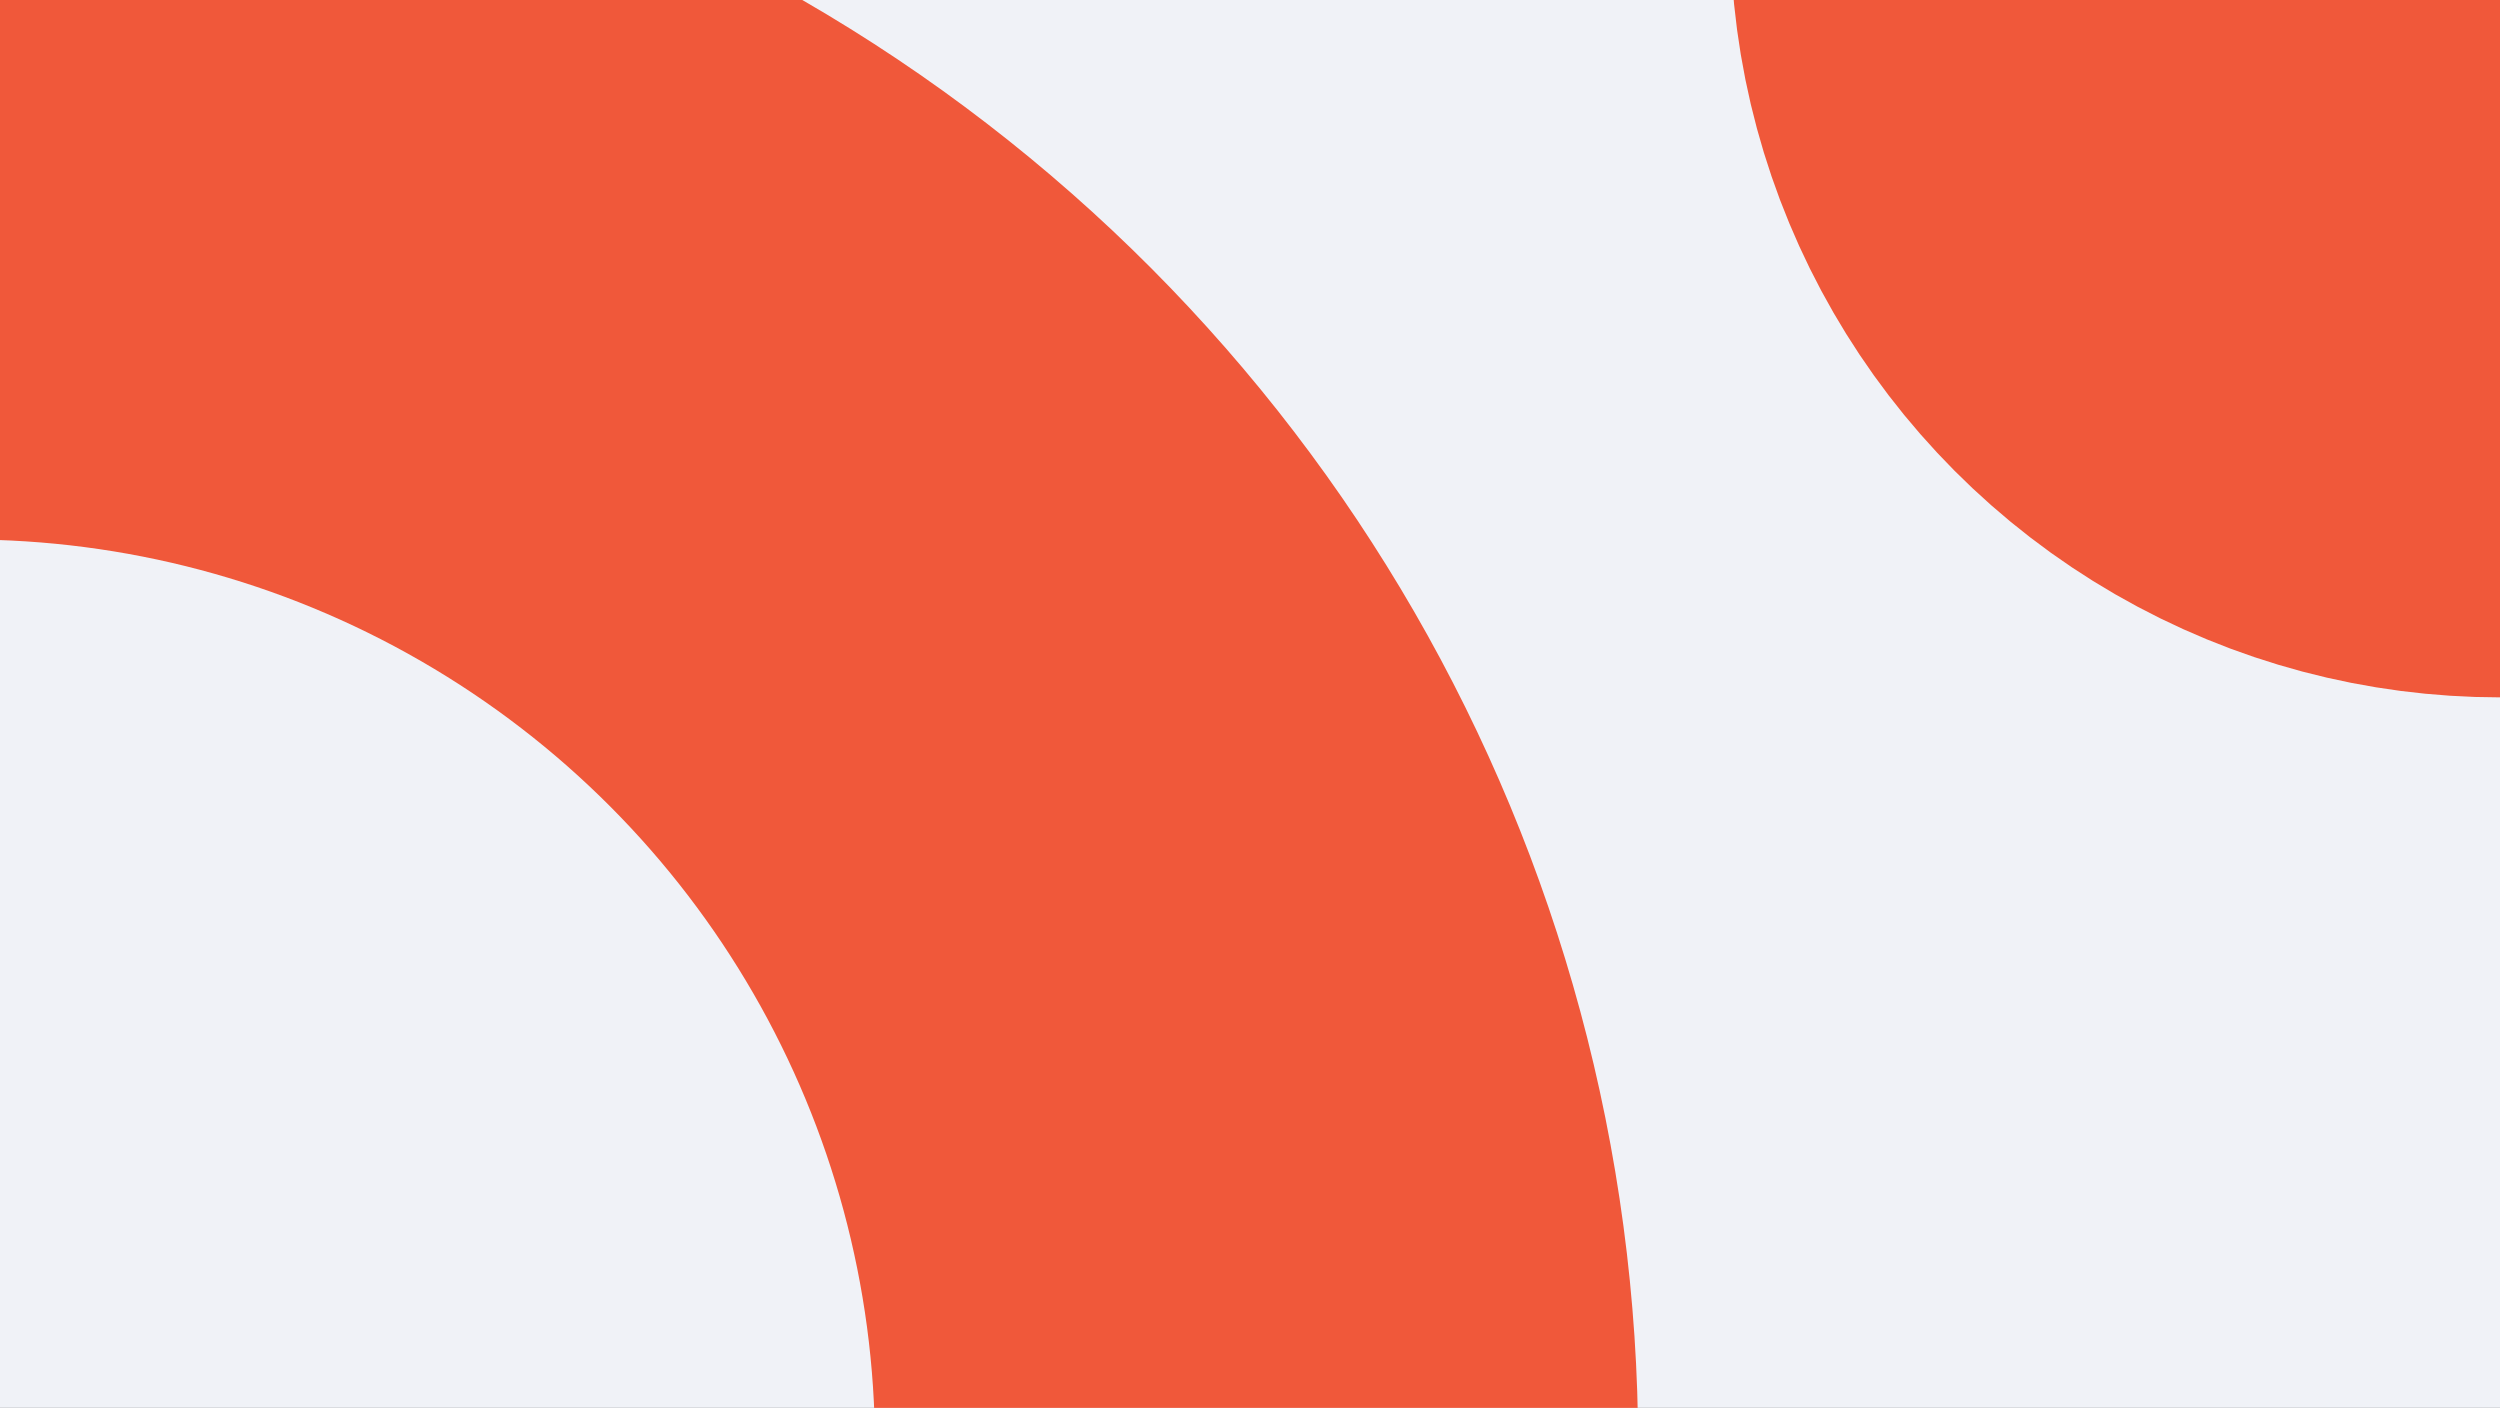
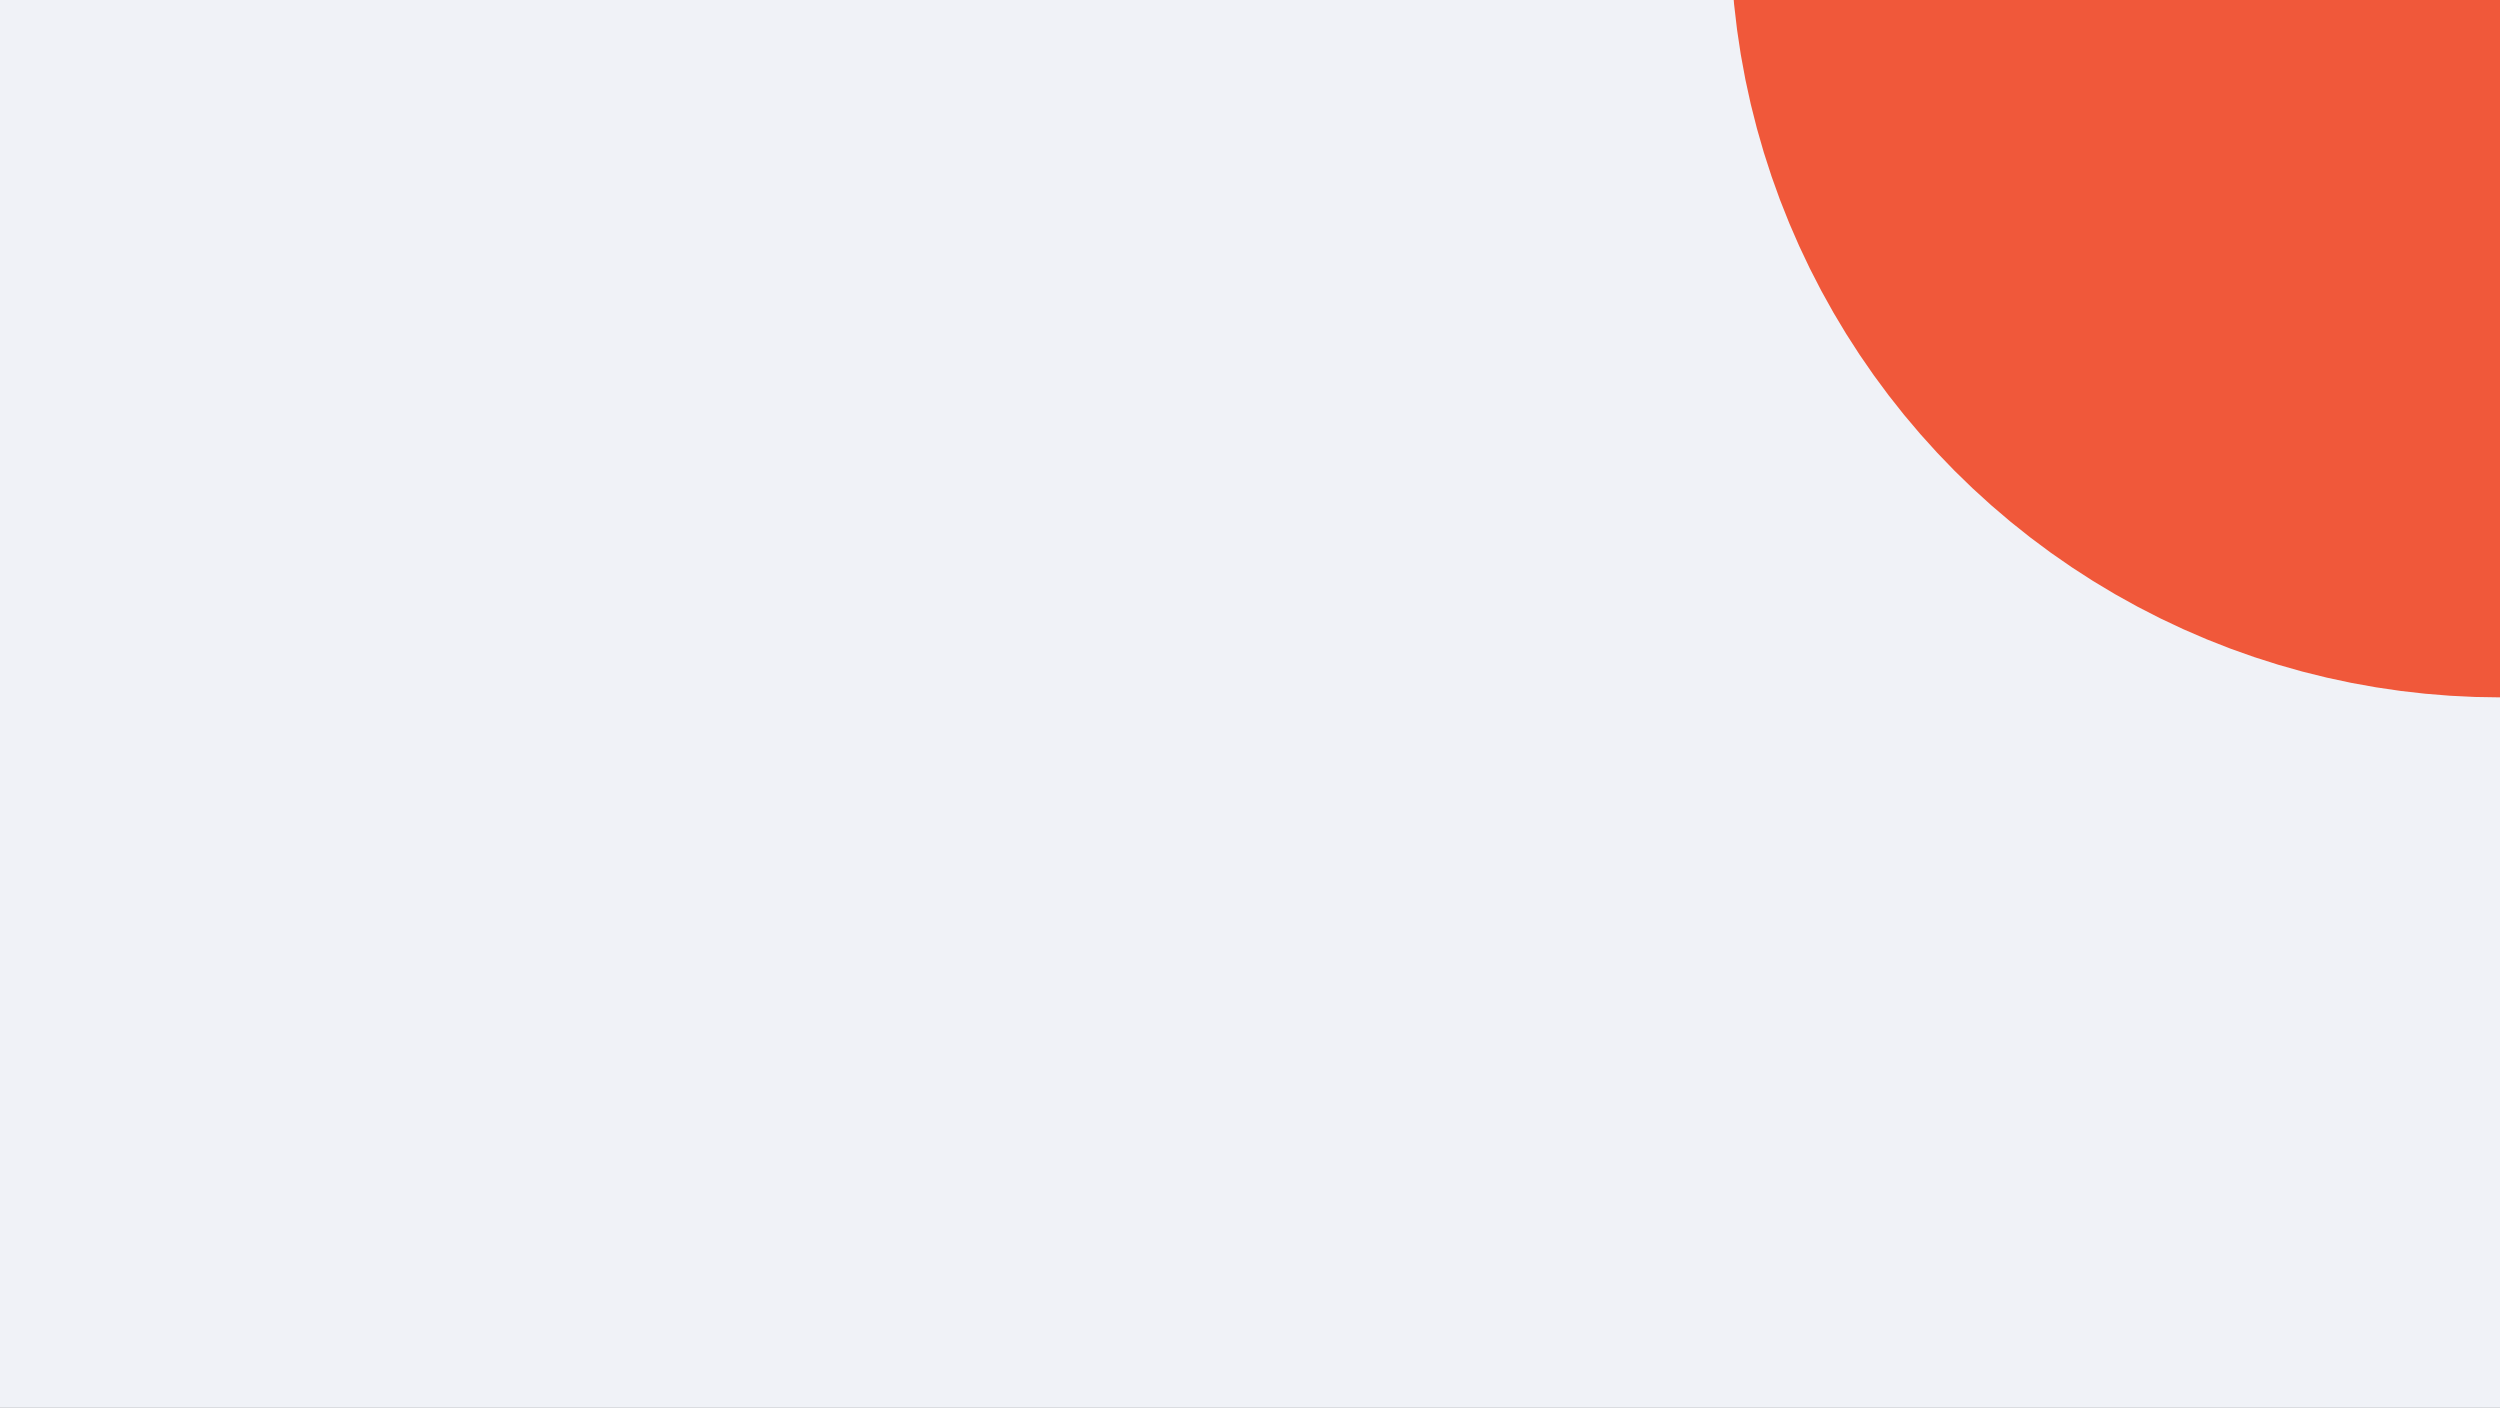
<svg xmlns="http://www.w3.org/2000/svg" width="380" height="214" fill="none">
  <rect width="100%" height="100%" fill="#333333" stroke="none" />
  <g clip-path="url(#a)">
    <path fill="#F0F2F7" d="M0 0h380v214H0z" />
-     <circle cx="-5" cy="220" r="196" stroke="#F0583A" stroke-width="116" />
    <circle cx="380" cy="-11" r="59" stroke="#F0583A" stroke-width="116" />
  </g>
  <defs>
    <clipPath id="a">
-       <path fill="#fff" d="M0 0h380v214H0z" />
+       <path fill="#fff" d="M0 0h380v214H0" />
    </clipPath>
  </defs>
</svg>